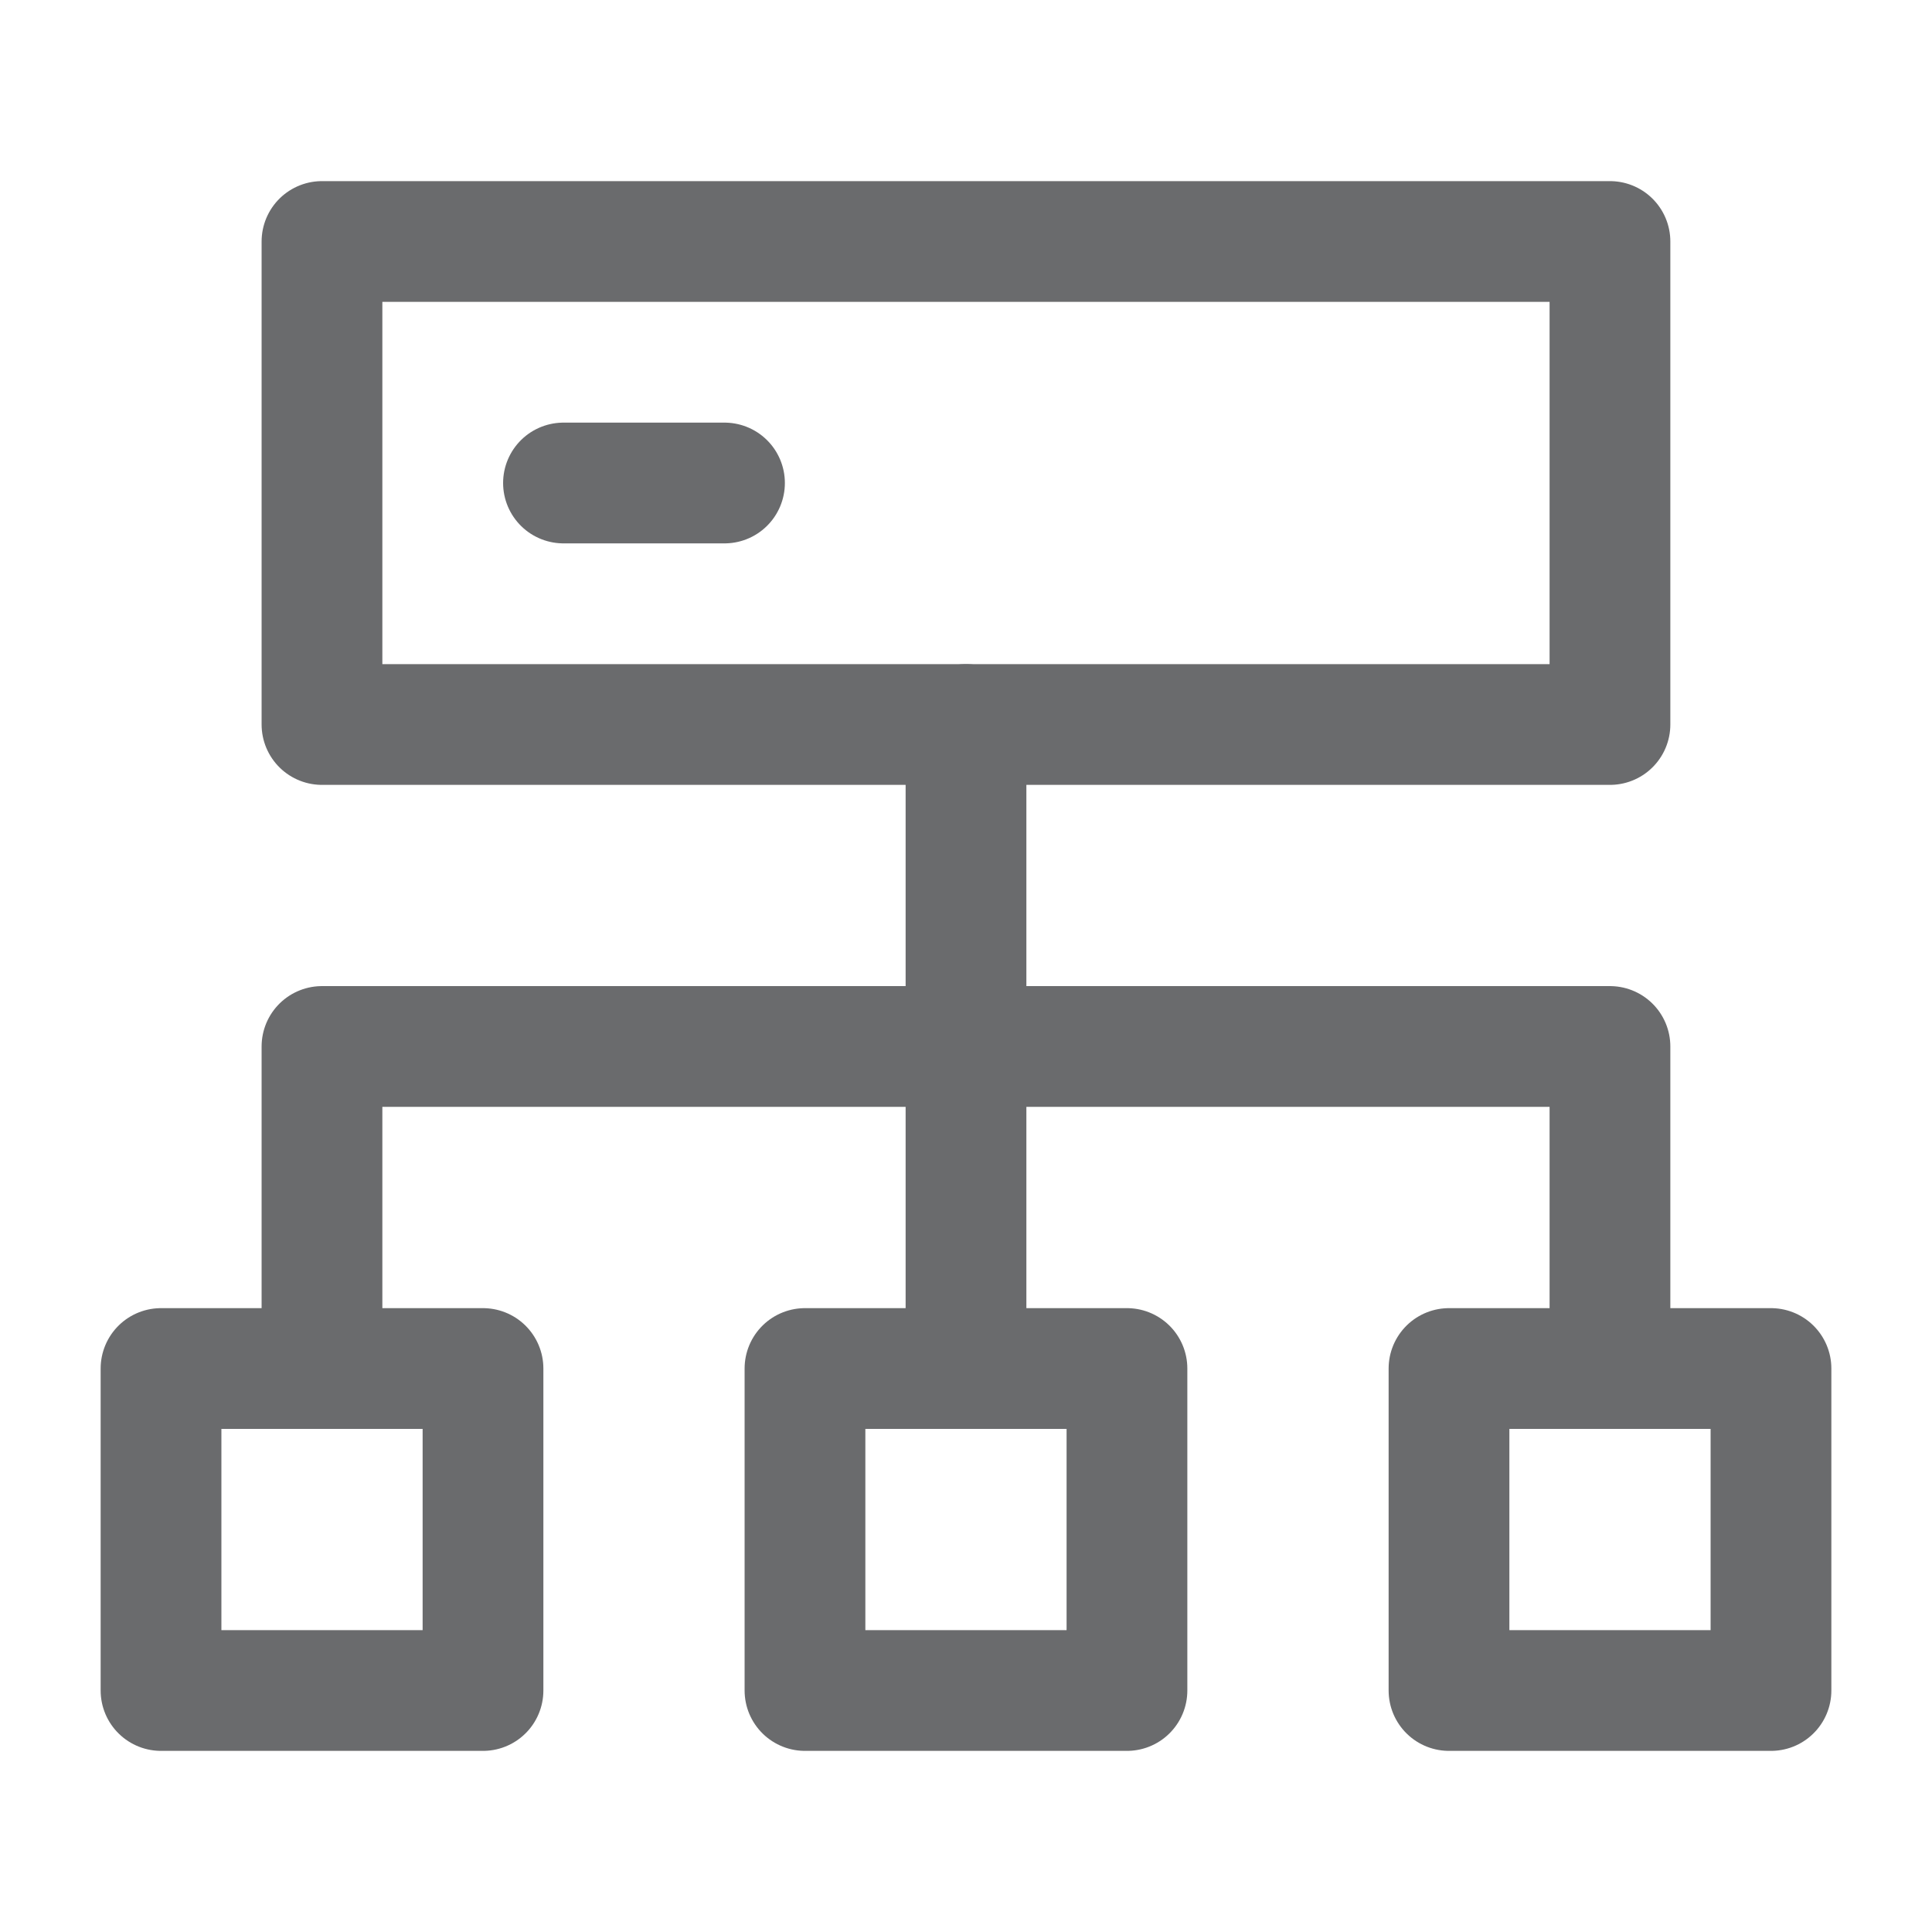
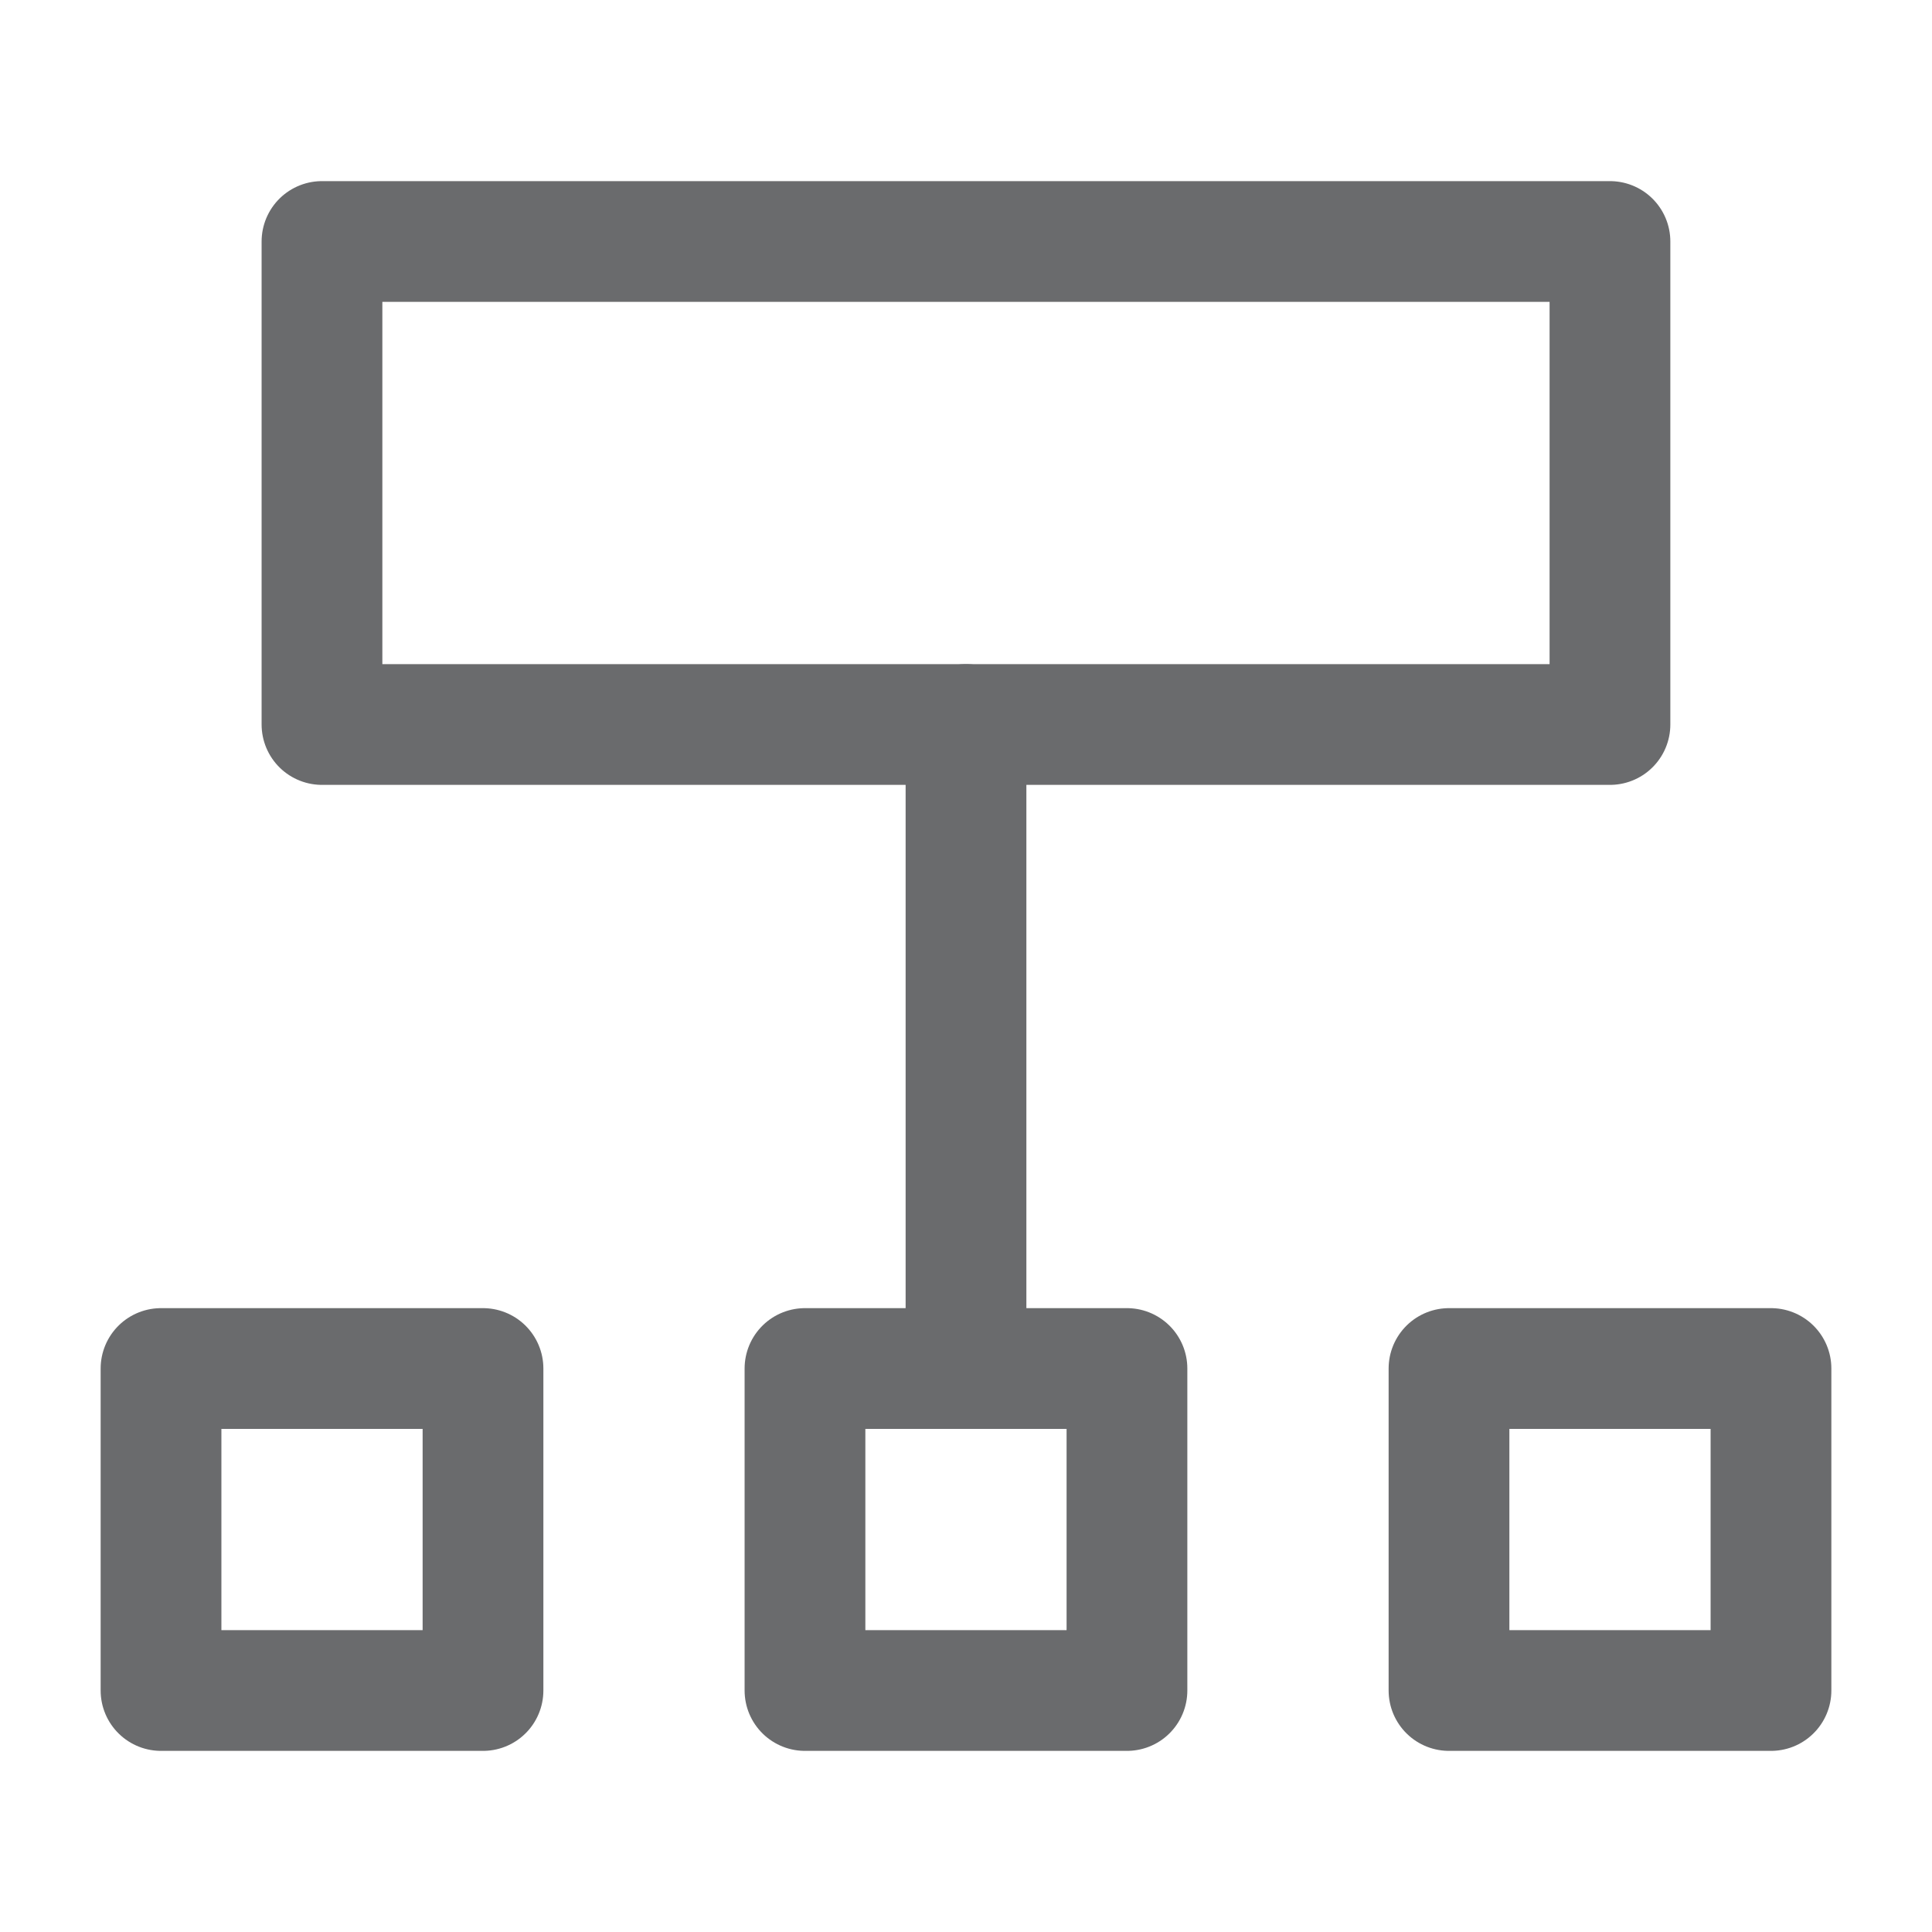
<svg xmlns="http://www.w3.org/2000/svg" width="32" height="32" viewBox="0 0 32 32" fill="none">
  <path d="M8 22.667H2.667V28H8V22.667Z" stroke="#6A6B6D" stroke-width="2" stroke-linecap="round" stroke-linejoin="round" />
  <path d="M26.666 4H5.333V12H26.666V4Z" stroke="#6A6B6D" stroke-width="2" stroke-linecap="round" stroke-linejoin="round" />
  <path d="M16 22.667V12" stroke="#6A6B6D" stroke-width="2" stroke-linecap="round" stroke-linejoin="round" />
-   <path d="M5.333 22.667V17.333H26.666V22.667" stroke="#6A6B6D" stroke-width="2" stroke-linecap="round" stroke-linejoin="round" />
  <path d="M29.333 22.667H24V28H29.333V22.667Z" stroke="#6A6B6D" stroke-width="2" stroke-linecap="round" stroke-linejoin="round" />
  <path d="M18.666 22.667H13.333V28H18.666V22.667Z" stroke="#6A6B6D" stroke-width="2" stroke-linecap="round" stroke-linejoin="round" />
-   <path d="M9.333 8H12" stroke="#6A6B6D" stroke-width="2" stroke-linecap="round" stroke-linejoin="round" />
</svg>